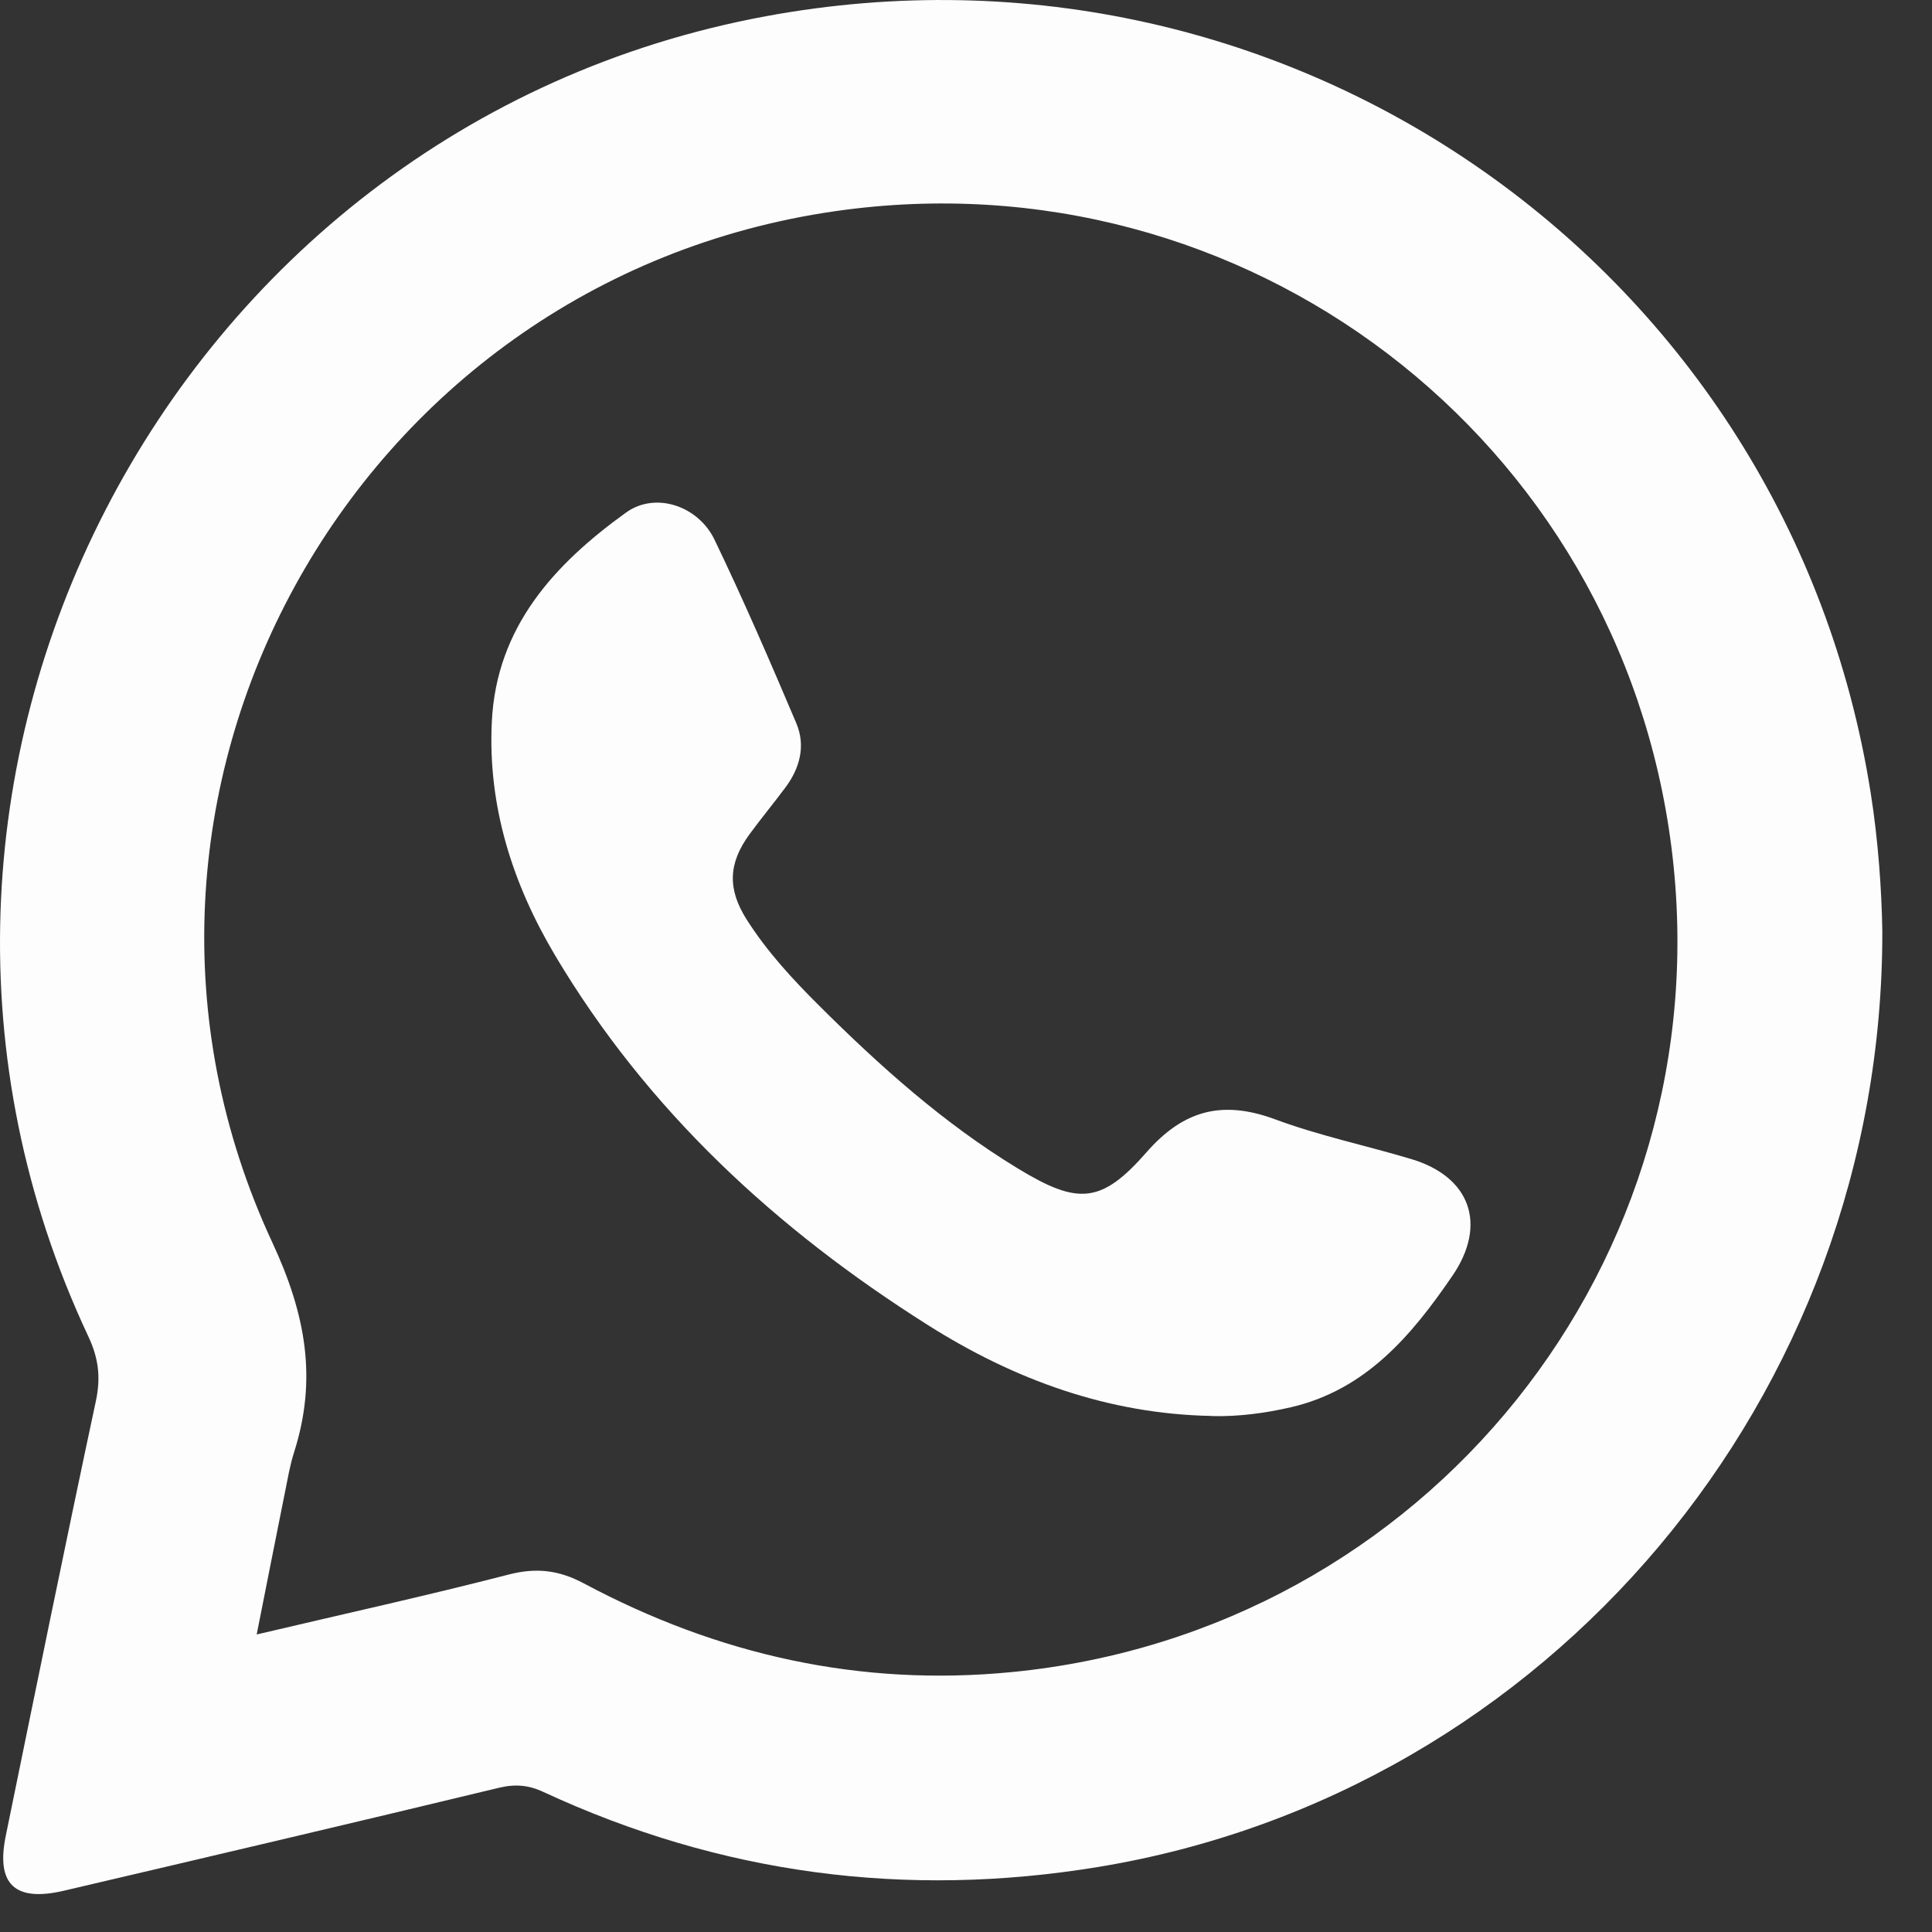
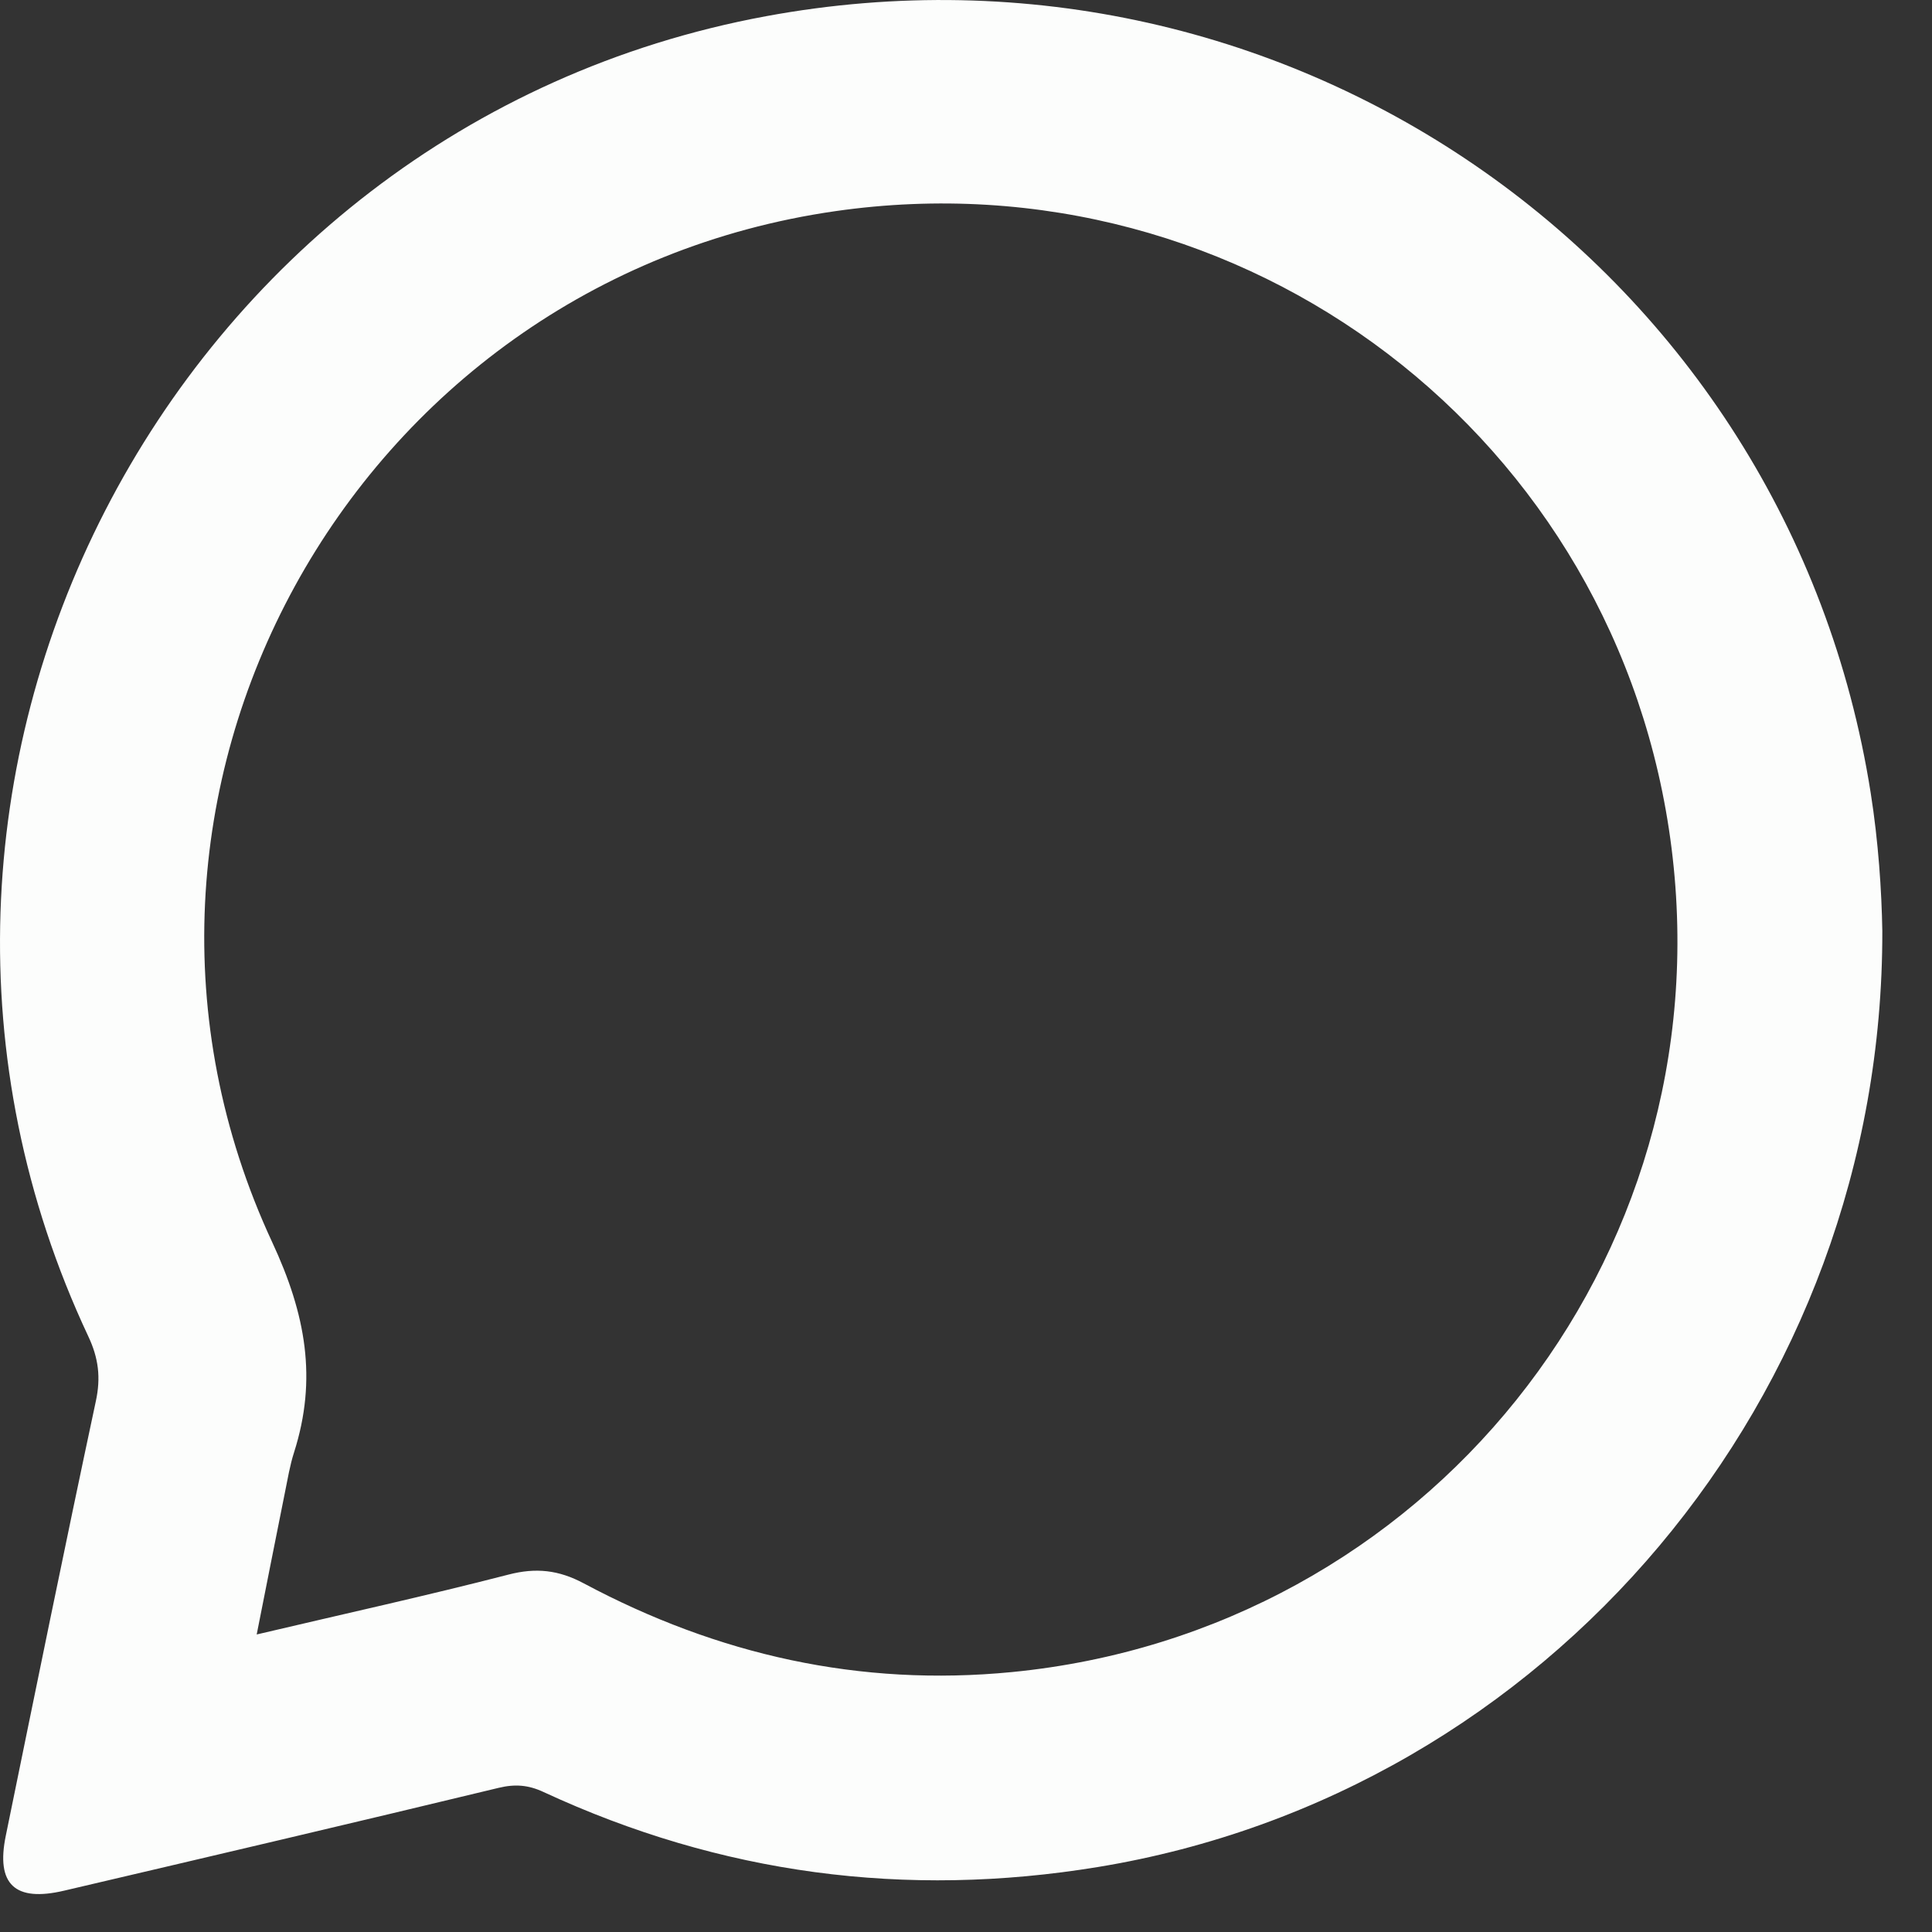
<svg xmlns="http://www.w3.org/2000/svg" width="28" height="28" viewBox="0 0 28 28" fill="none">
  <rect x="0" y="0" width="28" height="28" fill="#333333" stroke="none" />
  <path d="M27.28 13.489C27.295 20.244 22.433 25.988 15.913 27.058C13.123 27.516 10.444 27.161 7.879 25.972C7.659 25.869 7.466 25.853 7.226 25.911C5.129 26.417 3.029 26.909 0.929 27.401C0.214 27.569 -0.061 27.309 0.084 26.604C0.514 24.504 0.941 22.404 1.389 20.307C1.463 19.965 1.428 19.681 1.279 19.366C-2.478 11.365 2.414 1.841 11.101 0.235C18.704 -1.172 25.912 3.893 27.111 11.488C27.223 12.195 27.27 12.909 27.28 13.49V13.489ZM3.72 23.688C4.984 23.39 6.181 23.127 7.366 22.821C7.768 22.716 8.097 22.753 8.462 22.948C10.401 23.983 12.459 24.448 14.664 24.233C20.667 23.648 24.975 18.277 24.226 12.297C23.48 6.35 18.047 2.208 12.108 3.06C5.088 4.067 0.954 11.571 3.945 18.003C4.432 19.049 4.601 19.983 4.262 21.048C4.201 21.237 4.169 21.437 4.129 21.632C3.994 22.299 3.864 22.967 3.72 23.689V23.688Z" fill="#FCFDFC" />
-   <path d="M17.561 20.521C16.059 20.493 14.7 19.996 13.448 19.204C11.254 17.819 9.382 16.095 8.044 13.845C7.427 12.806 7.067 11.681 7.128 10.457C7.196 9.084 8.037 8.175 9.072 7.429C9.498 7.121 10.118 7.33 10.355 7.821C10.776 8.696 11.162 9.588 11.541 10.482C11.678 10.807 11.594 11.131 11.382 11.414C11.211 11.643 11.029 11.864 10.86 12.094C10.554 12.514 10.542 12.886 10.821 13.326C11.114 13.788 11.483 14.188 11.869 14.572C12.753 15.453 13.68 16.283 14.751 16.934C15.619 17.462 15.958 17.451 16.615 16.701C17.156 16.082 17.722 15.942 18.48 16.222C19.12 16.46 19.797 16.601 20.453 16.798C21.311 17.054 21.558 17.748 21.048 18.492C20.458 19.354 19.798 20.14 18.713 20.394C18.336 20.481 17.953 20.532 17.563 20.523L17.561 20.521Z" fill="#FCFDFC" />
</svg>